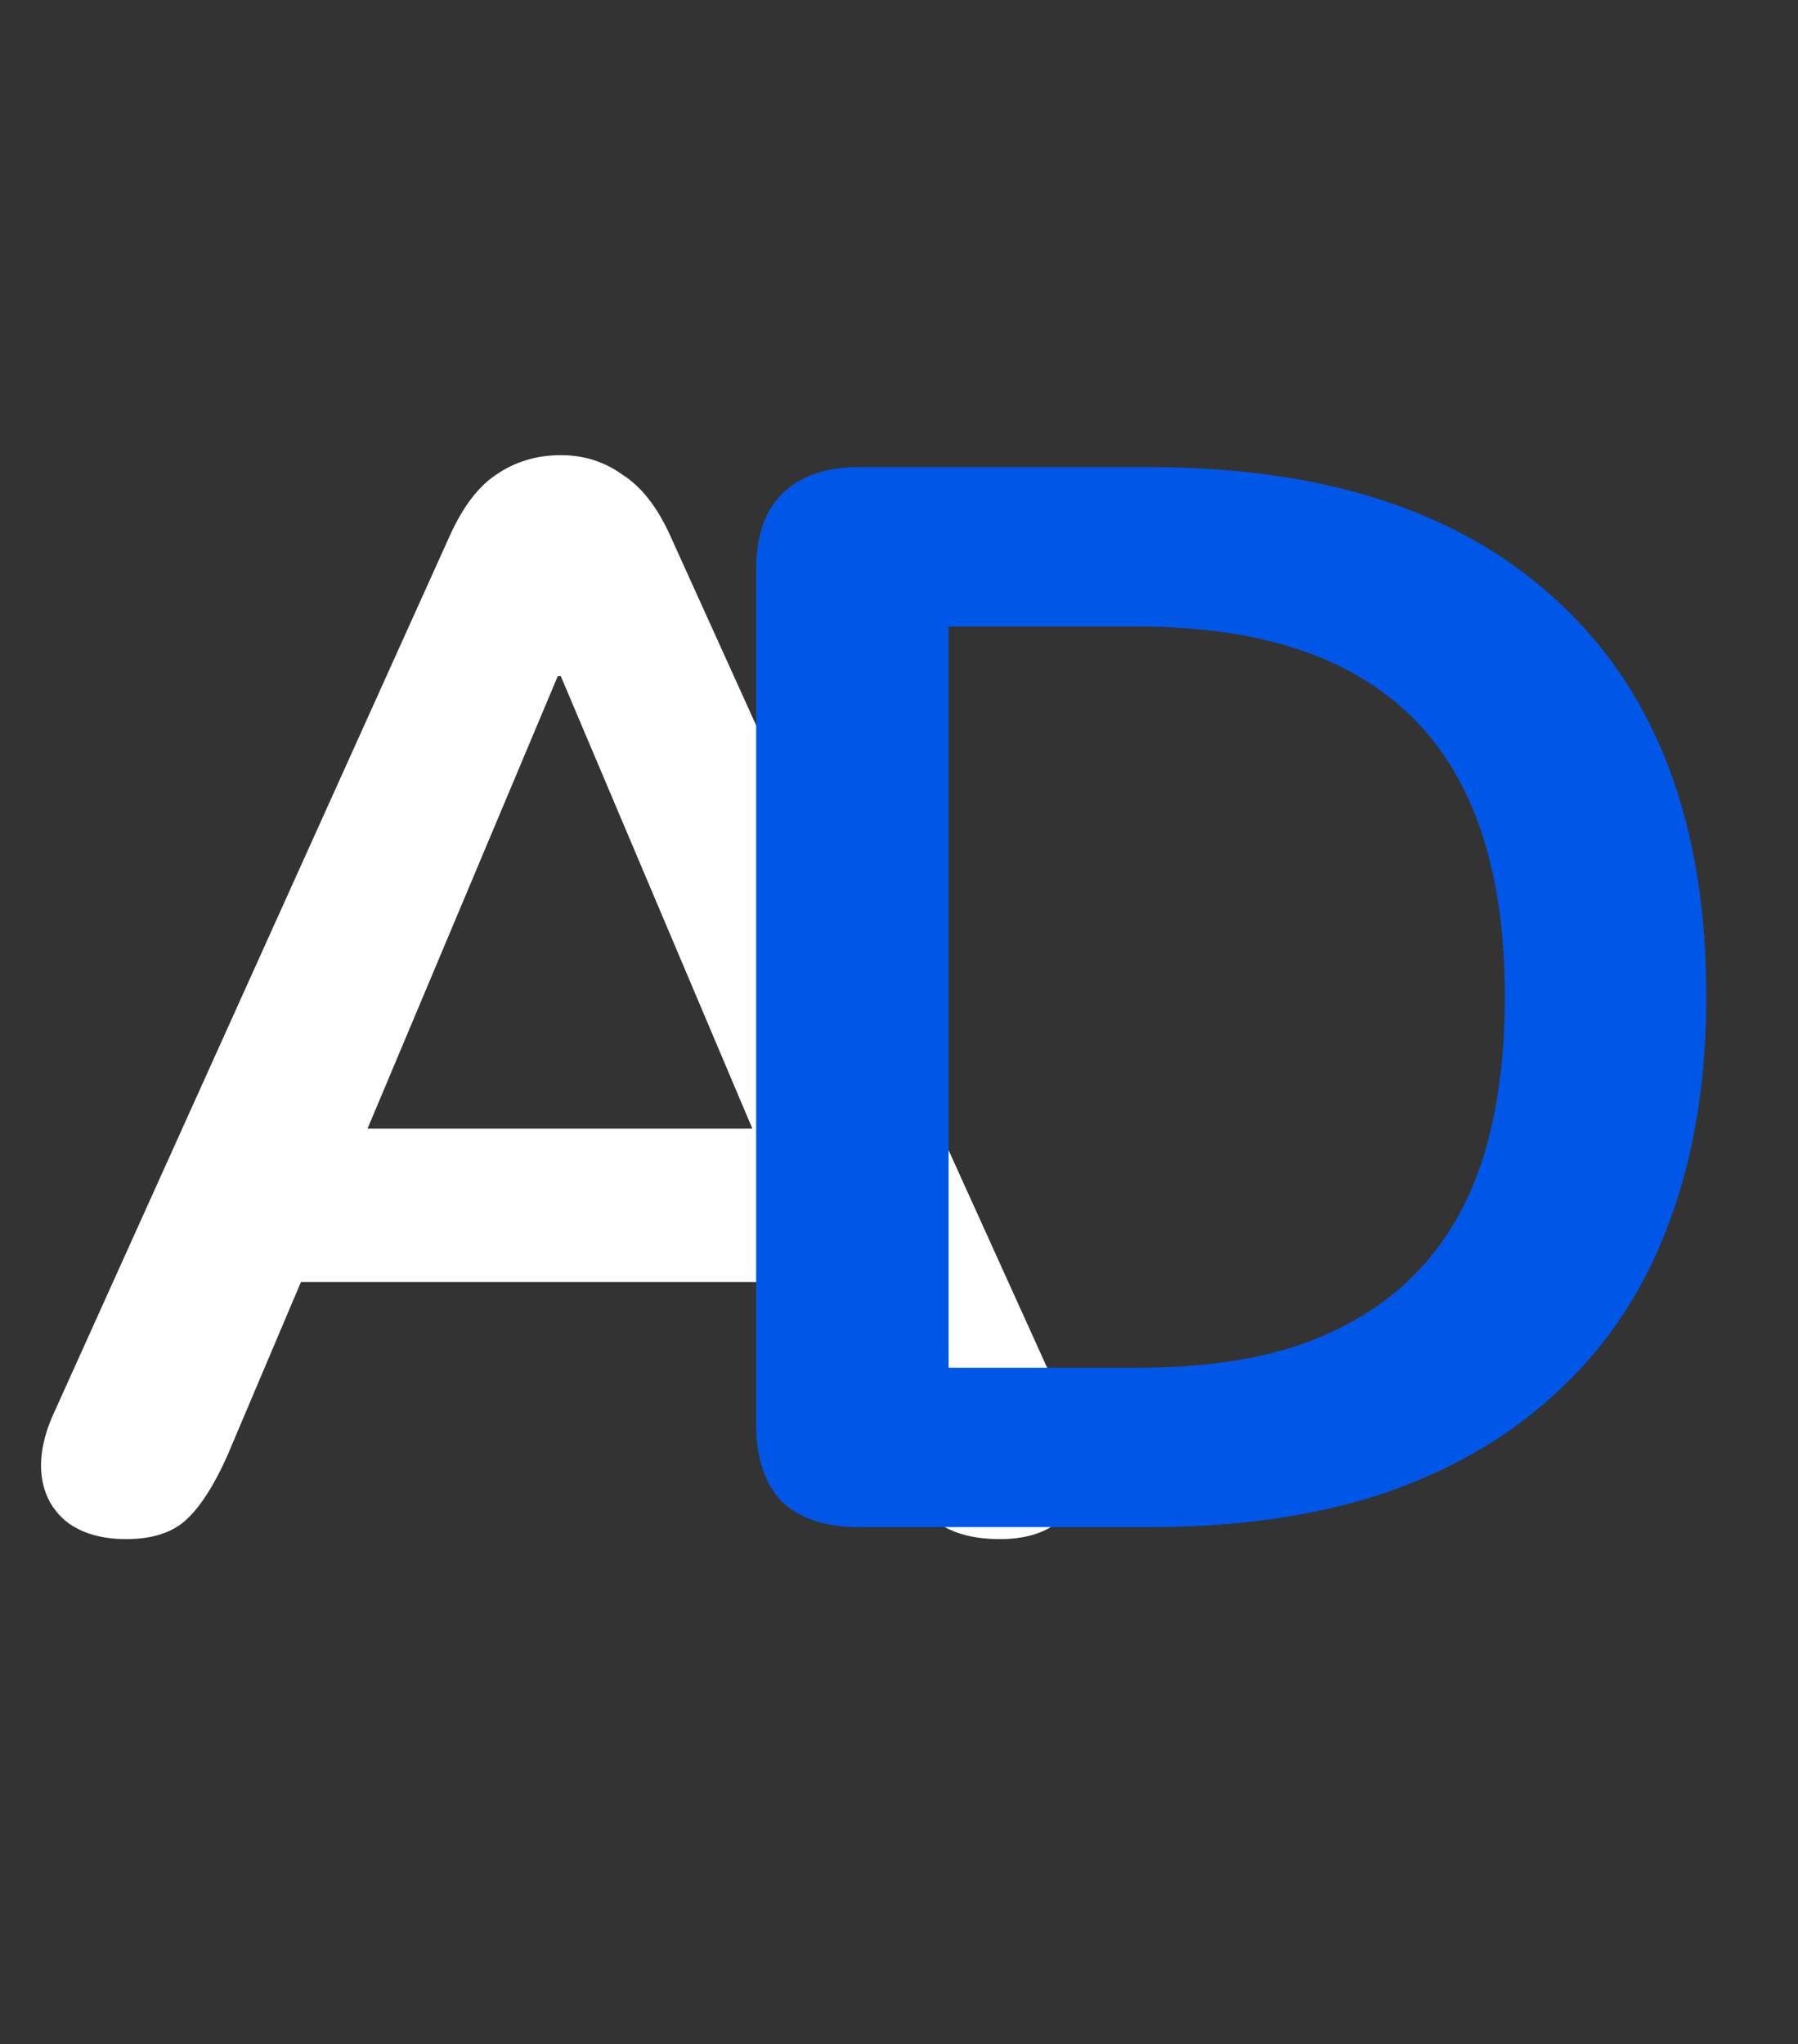
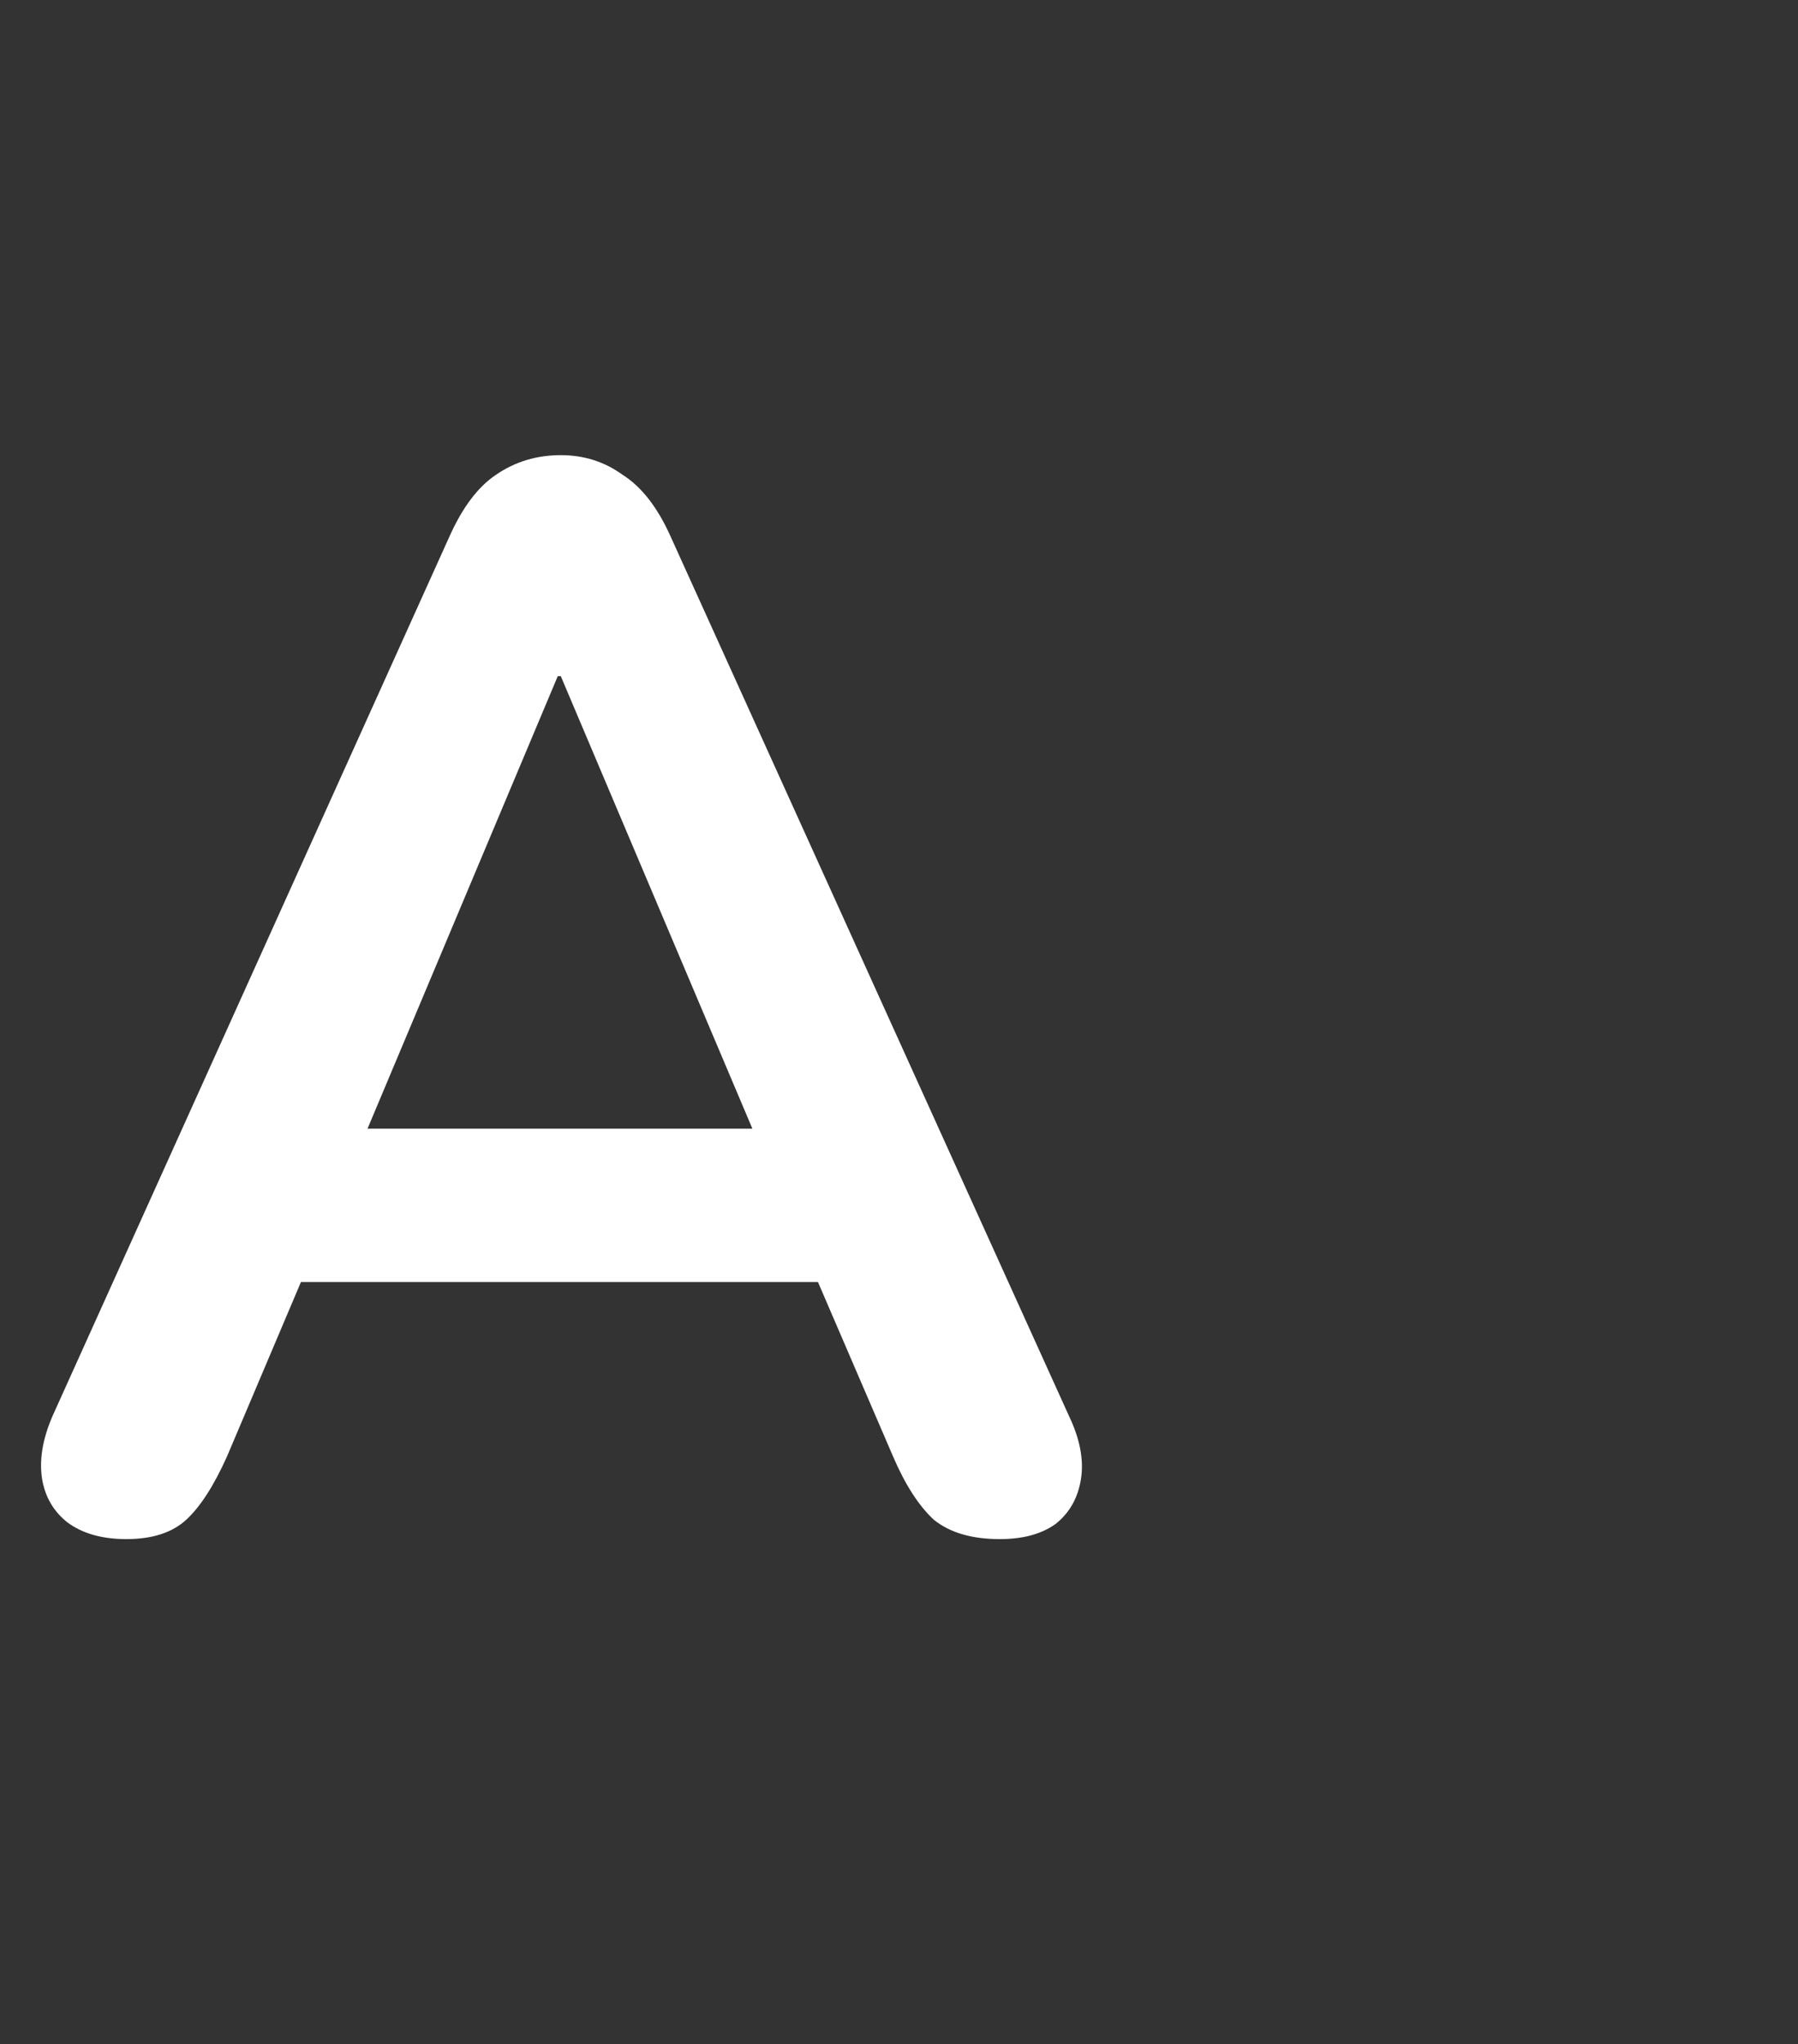
<svg xmlns="http://www.w3.org/2000/svg" width="73" height="83" viewBox="0 0 73 83" fill="none">
  <rect x="0" y="0" width="73" height="83" fill="#333333" stroke="none" />
  <path d="M5.127 62.488C4.151 62.488 3.357 62.264 2.747 61.817C2.177 61.369 1.831 60.779 1.709 60.047C1.587 59.273 1.729 58.419 2.136 57.483L18.251 21.775C18.78 20.595 19.411 19.76 20.143 19.272C20.916 18.743 21.791 18.479 22.768 18.479C23.704 18.479 24.538 18.743 25.271 19.272C26.044 19.76 26.695 20.595 27.224 21.775L43.399 57.483C43.847 58.419 44.01 59.273 43.888 60.047C43.766 60.82 43.42 61.43 42.85 61.878C42.28 62.285 41.528 62.488 40.592 62.488C39.452 62.488 38.557 62.224 37.906 61.695C37.295 61.125 36.746 60.27 36.258 59.131L32.29 49.914L35.586 52.05H9.827L13.124 49.914L9.217 59.131C8.688 60.311 8.139 61.166 7.569 61.695C6.999 62.224 6.185 62.488 5.127 62.488ZM22.646 27.451L14.1 47.778L12.513 45.824H32.901L31.375 47.778L22.768 27.451H22.646Z" fill="white" />
-   <path d="M34.851 62C33.508 62 32.47 61.654 31.738 60.962C31.046 60.23 30.7 59.192 30.7 57.849V23.117C30.7 21.775 31.046 20.757 31.738 20.066C32.47 19.333 33.508 18.967 34.851 18.967H46.693C53.895 18.967 59.45 20.818 63.356 24.521C67.304 28.224 69.277 33.535 69.277 40.453C69.277 43.912 68.769 46.984 67.751 49.67C66.775 52.315 65.31 54.553 63.356 56.384C61.444 58.215 59.084 59.619 56.276 60.596C53.509 61.532 50.314 62 46.693 62H34.851ZM38.513 55.53H46.204C48.727 55.53 50.904 55.225 52.736 54.614C54.607 53.963 56.154 53.027 57.375 51.806C58.636 50.545 59.572 48.978 60.182 47.106C60.793 45.194 61.098 42.976 61.098 40.453C61.098 35.407 59.857 31.643 57.375 29.16C54.892 26.678 51.169 25.437 46.204 25.437H38.513V55.53Z" fill="#0057E7" />
</svg>